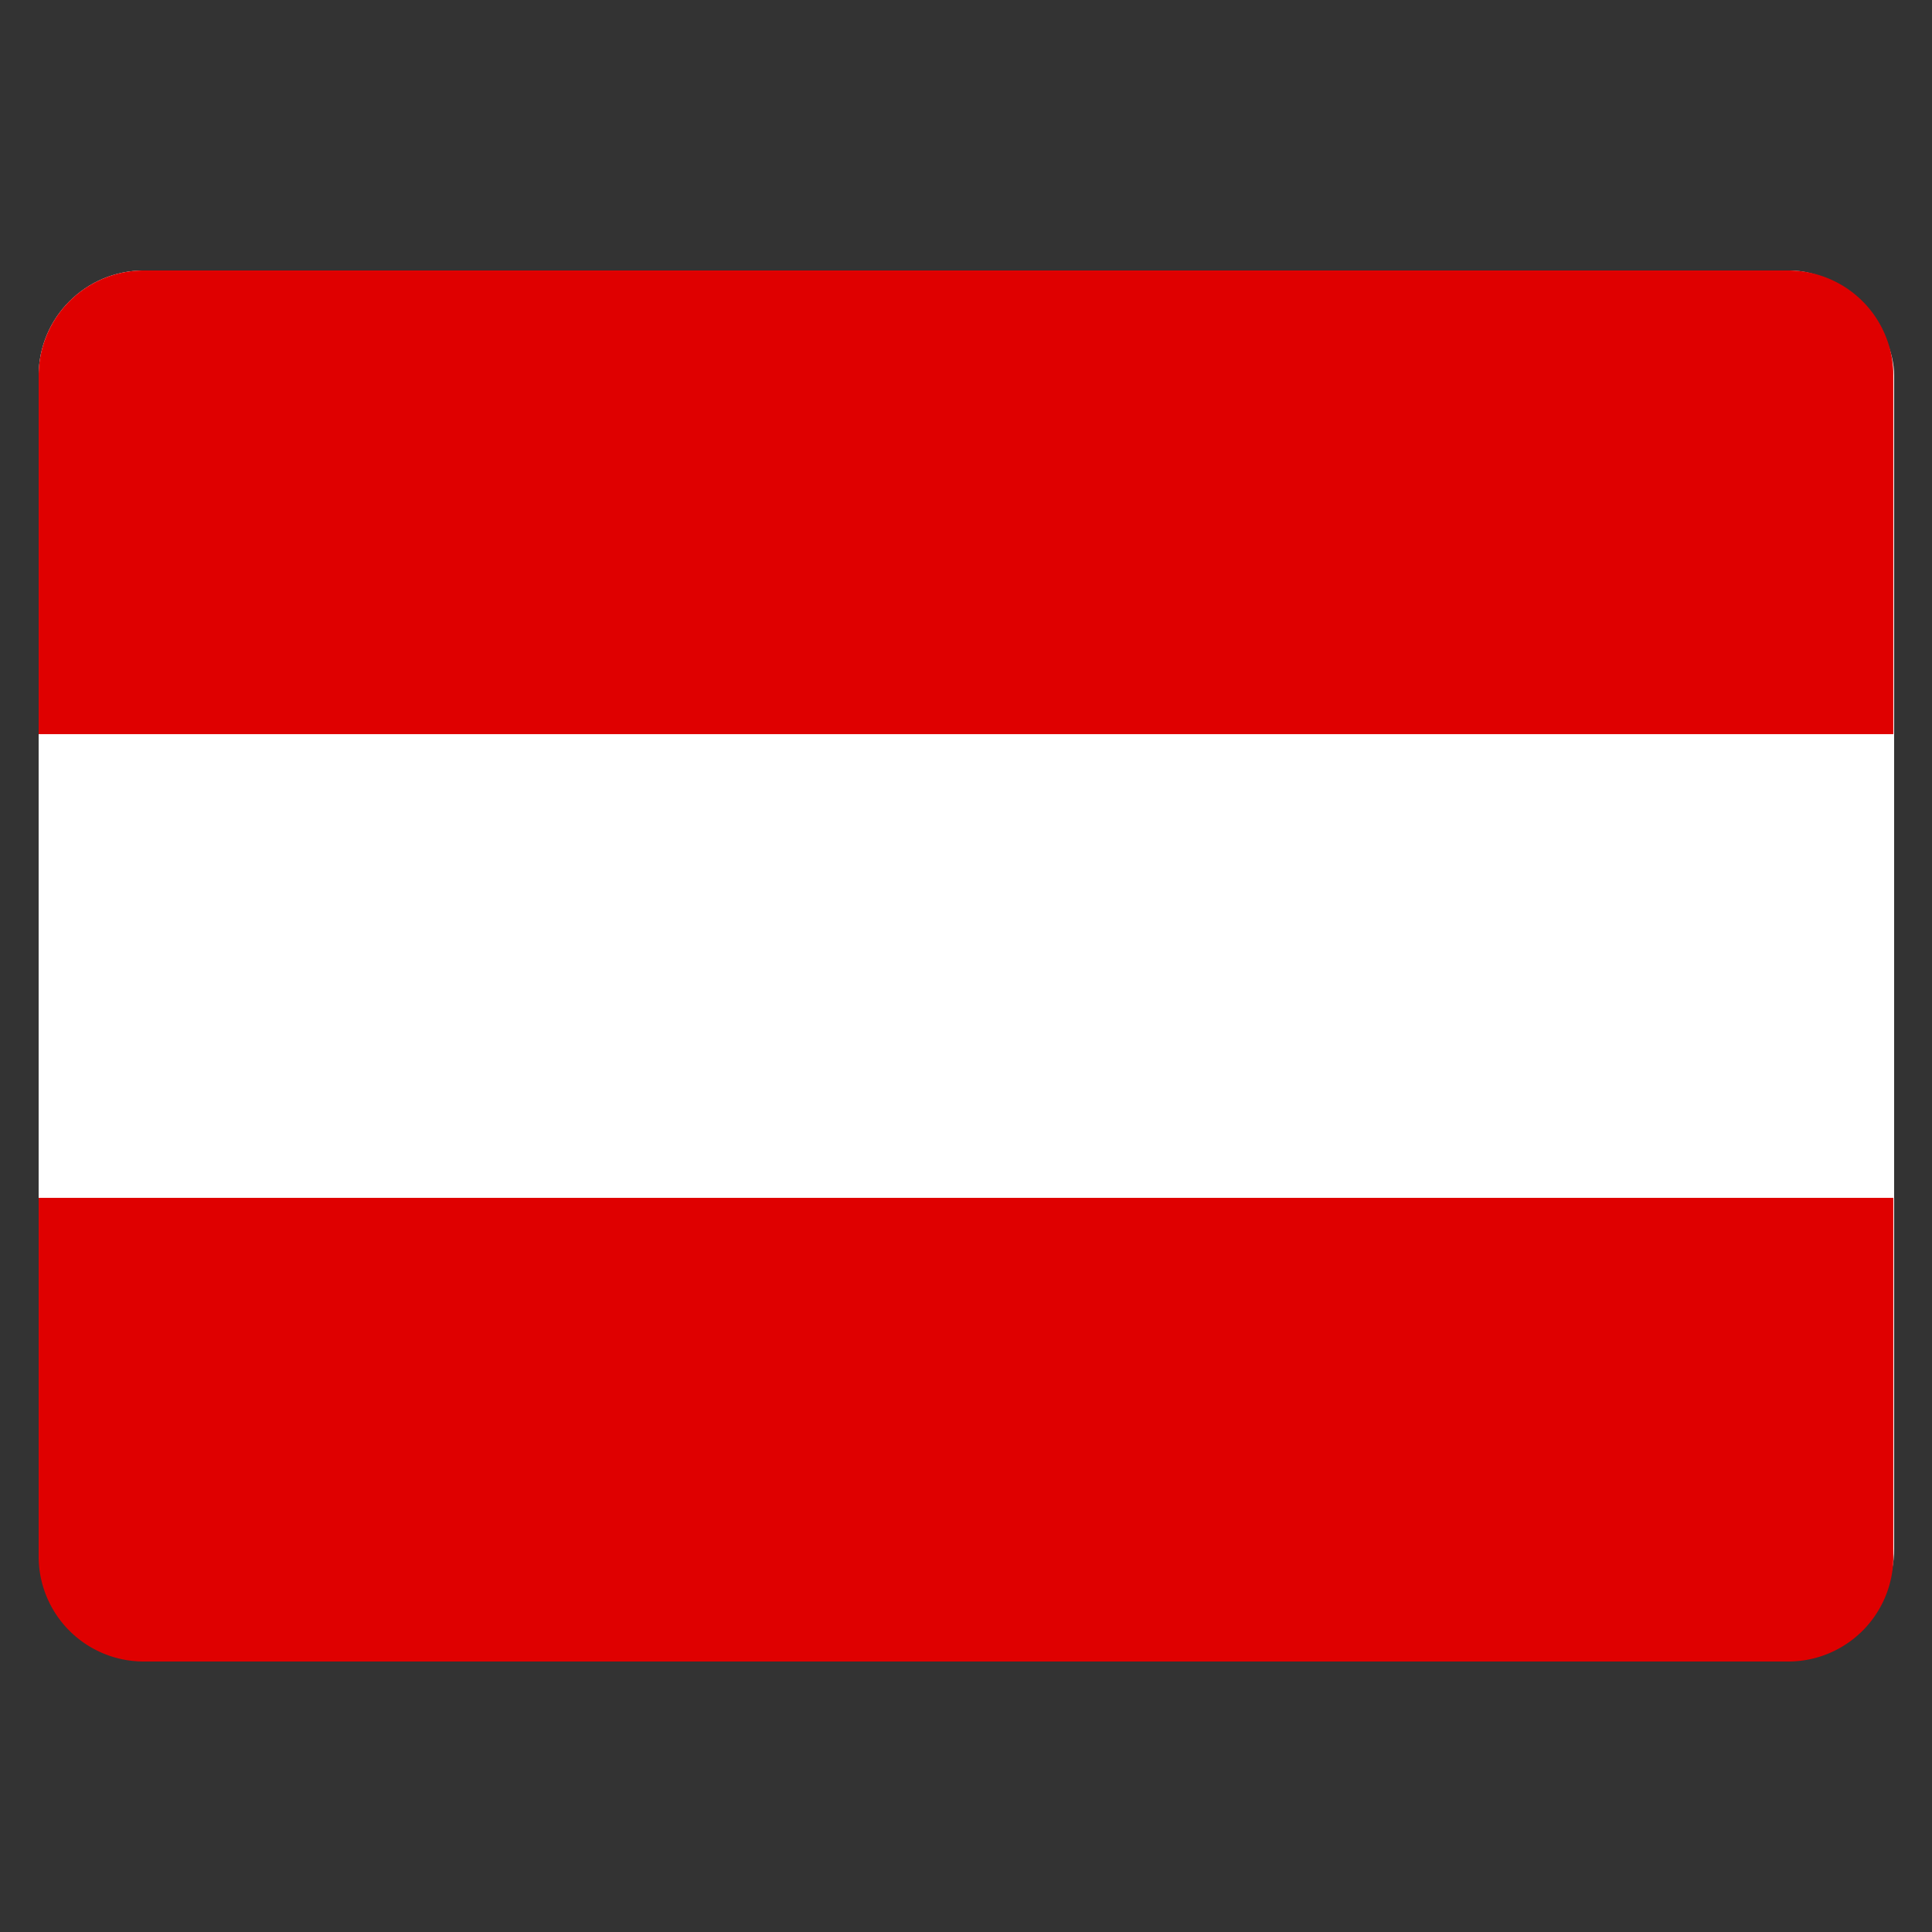
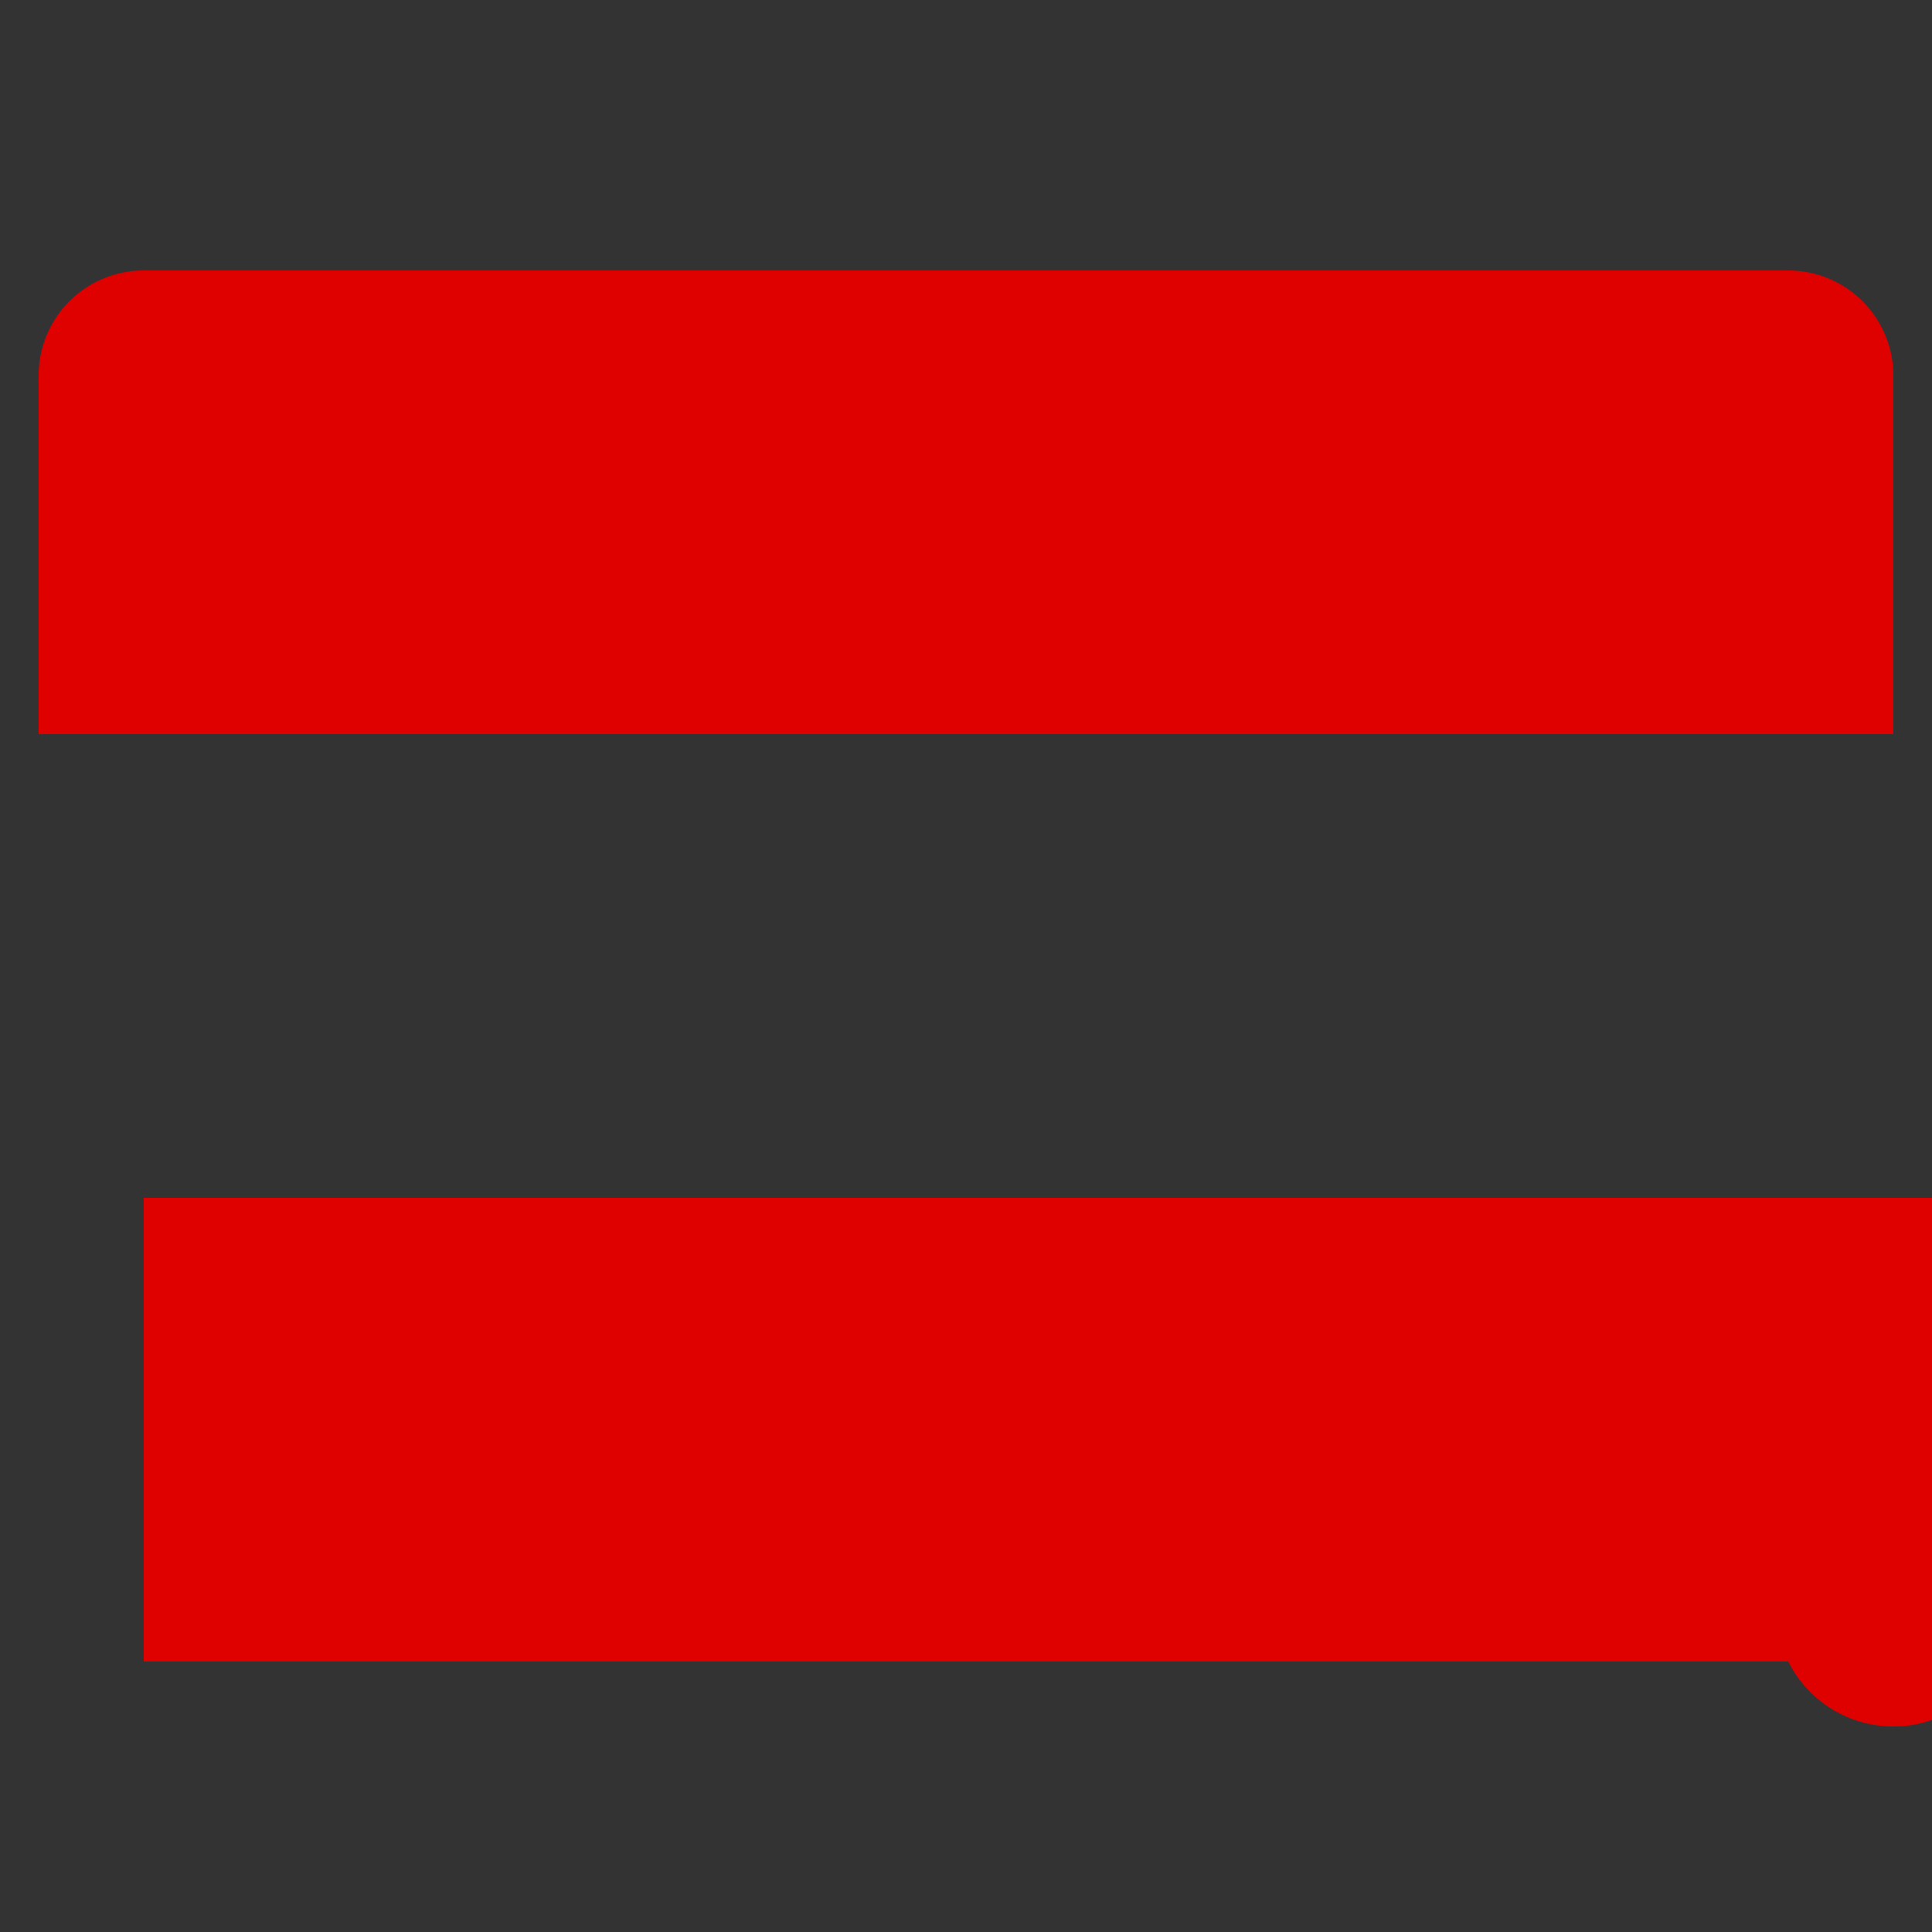
<svg xmlns="http://www.w3.org/2000/svg" viewBox="0 -2.5 25 25">
  <rect x="0" y="-2.5" width="25" height="25" fill="#333333" stroke="none" />
-   <rect width="24.01" height="17.9" x=".5" y="1" rx="1.36" style="fill:#fff" />
-   <path d="M23.14 19H1.86A1.36 1.36 0 0 1 .5 17.64V13h24v4.64A1.36 1.36 0 0 1 23.14 19M24.5 7H.5V2.36A1.36 1.36 0 0 1 1.86 1h21.28a1.36 1.36 0 0 1 1.36 1.36Z" style="fill:#df0000;fill-rule:evenodd" />
+   <path d="M23.14 19H1.86V13h24v4.64A1.36 1.36 0 0 1 23.14 19M24.5 7H.5V2.36A1.36 1.36 0 0 1 1.86 1h21.28a1.36 1.36 0 0 1 1.36 1.36Z" style="fill:#df0000;fill-rule:evenodd" />
</svg>